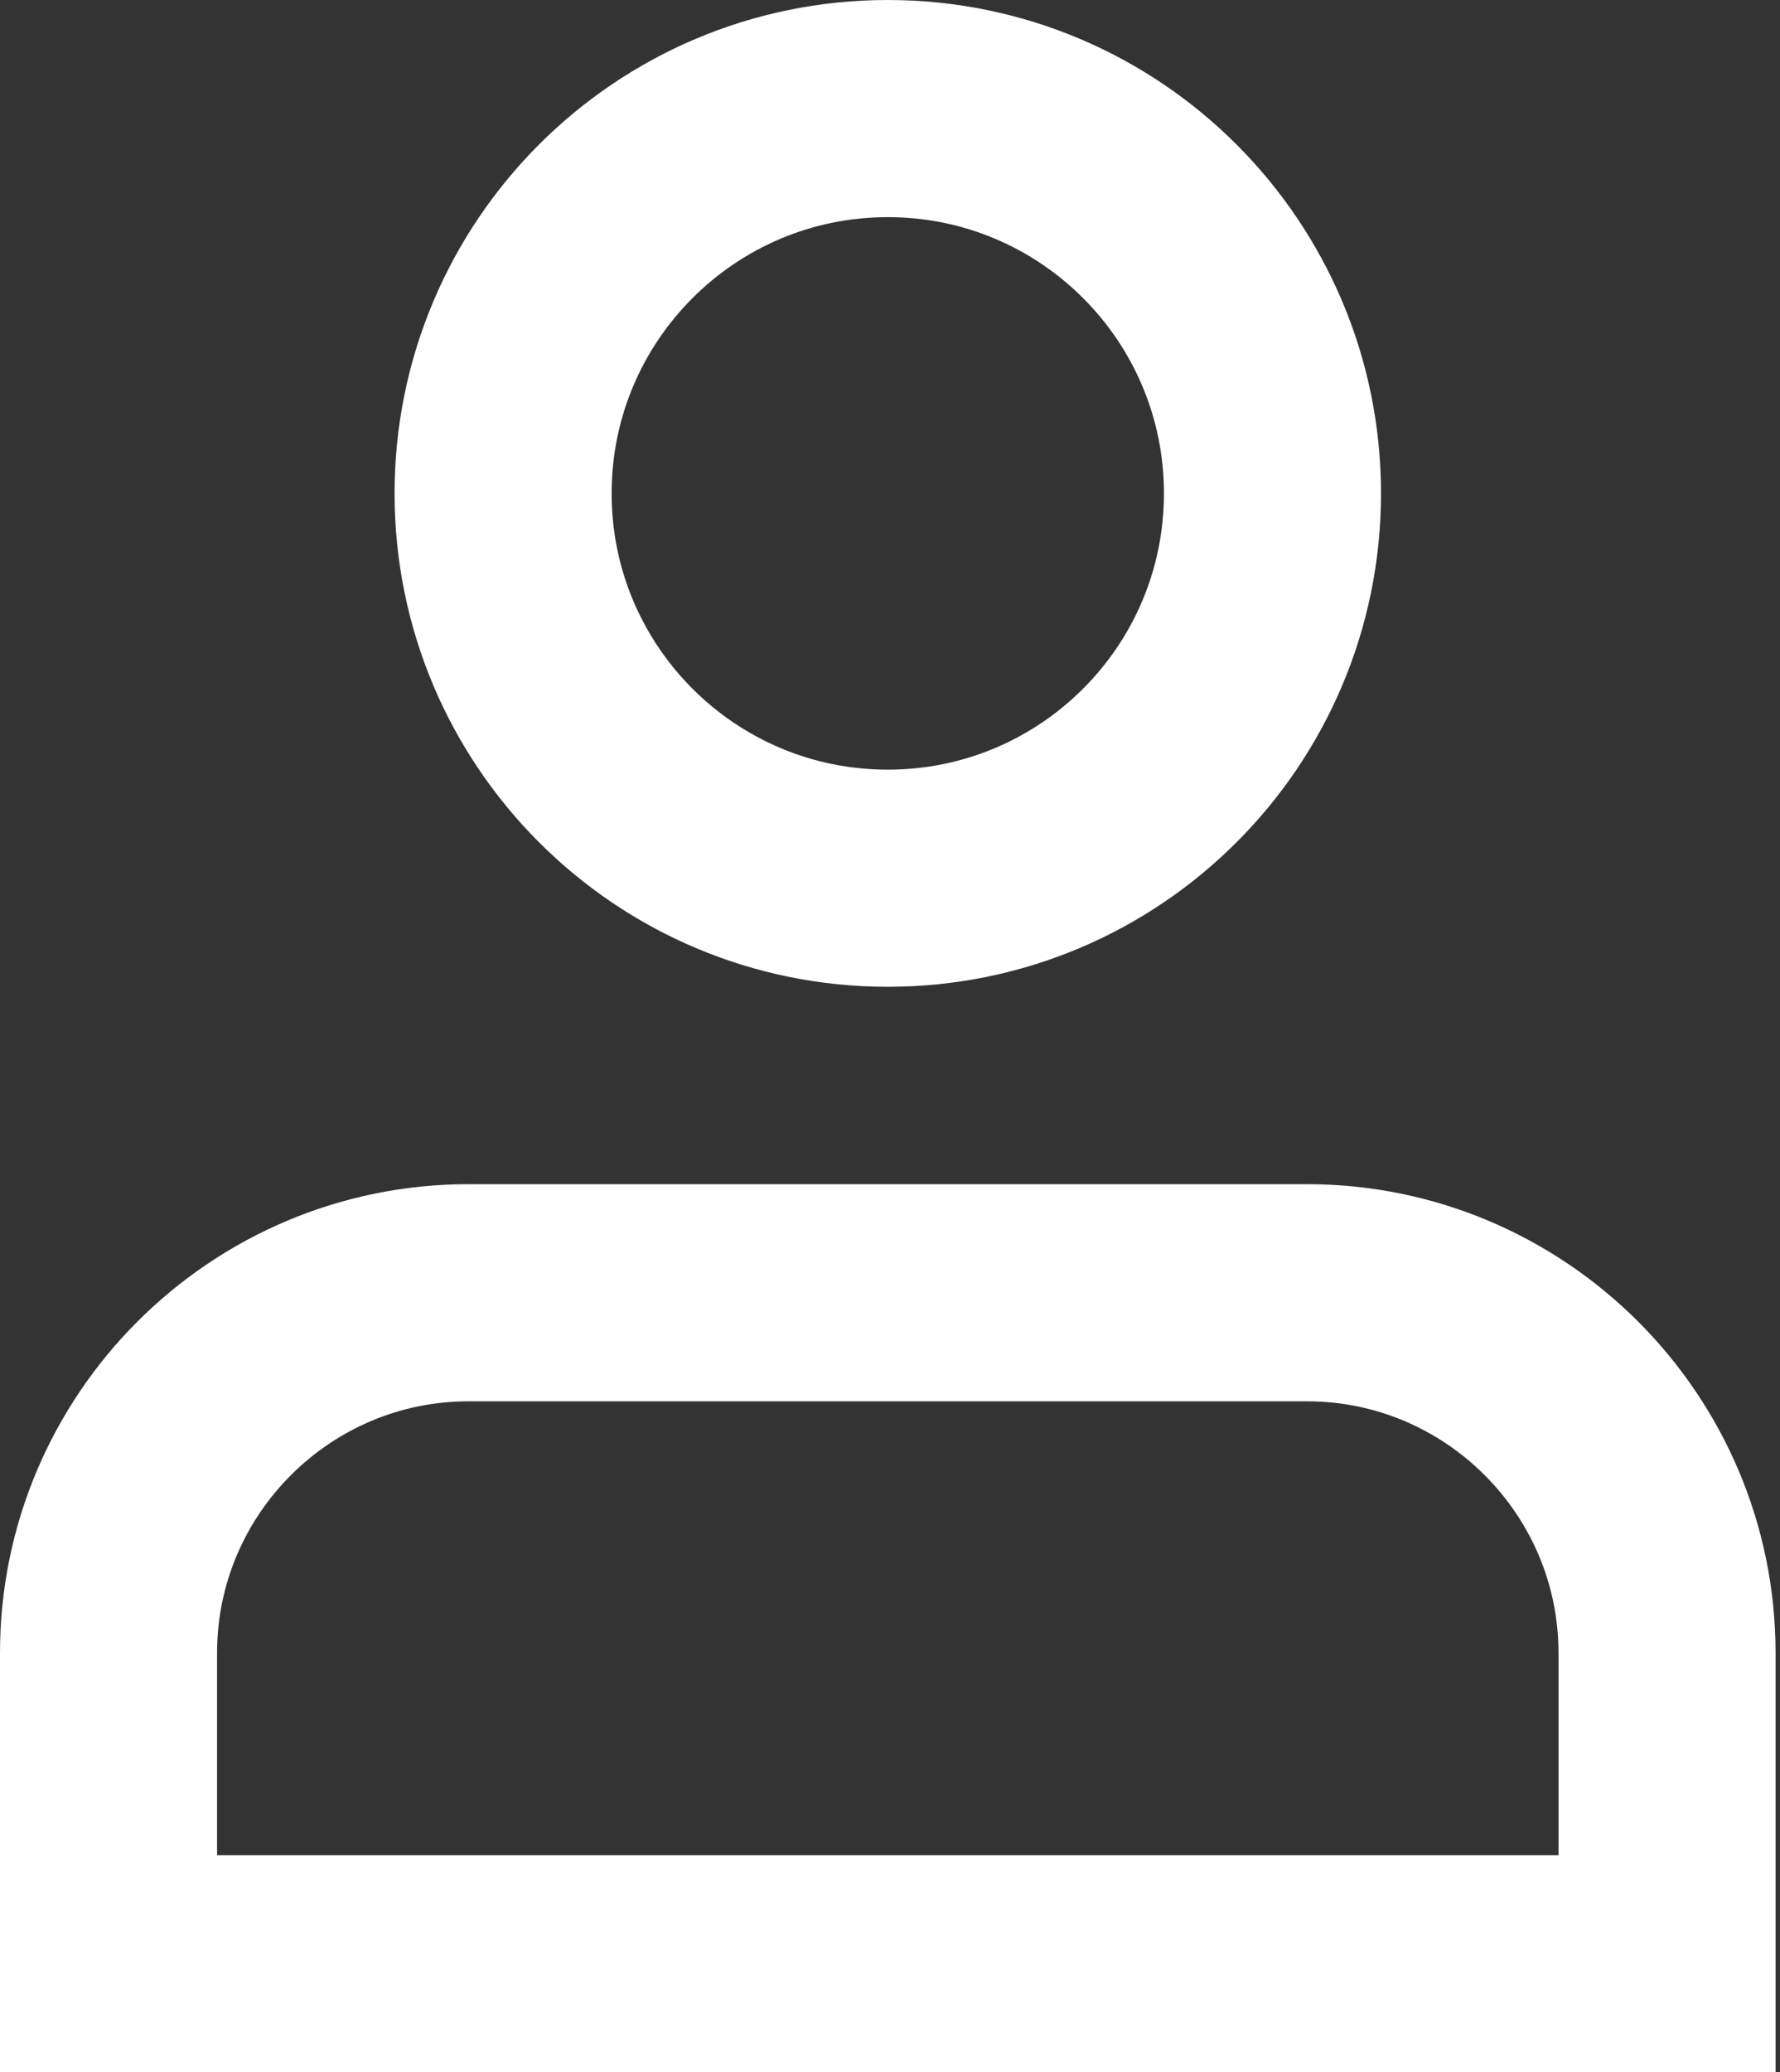
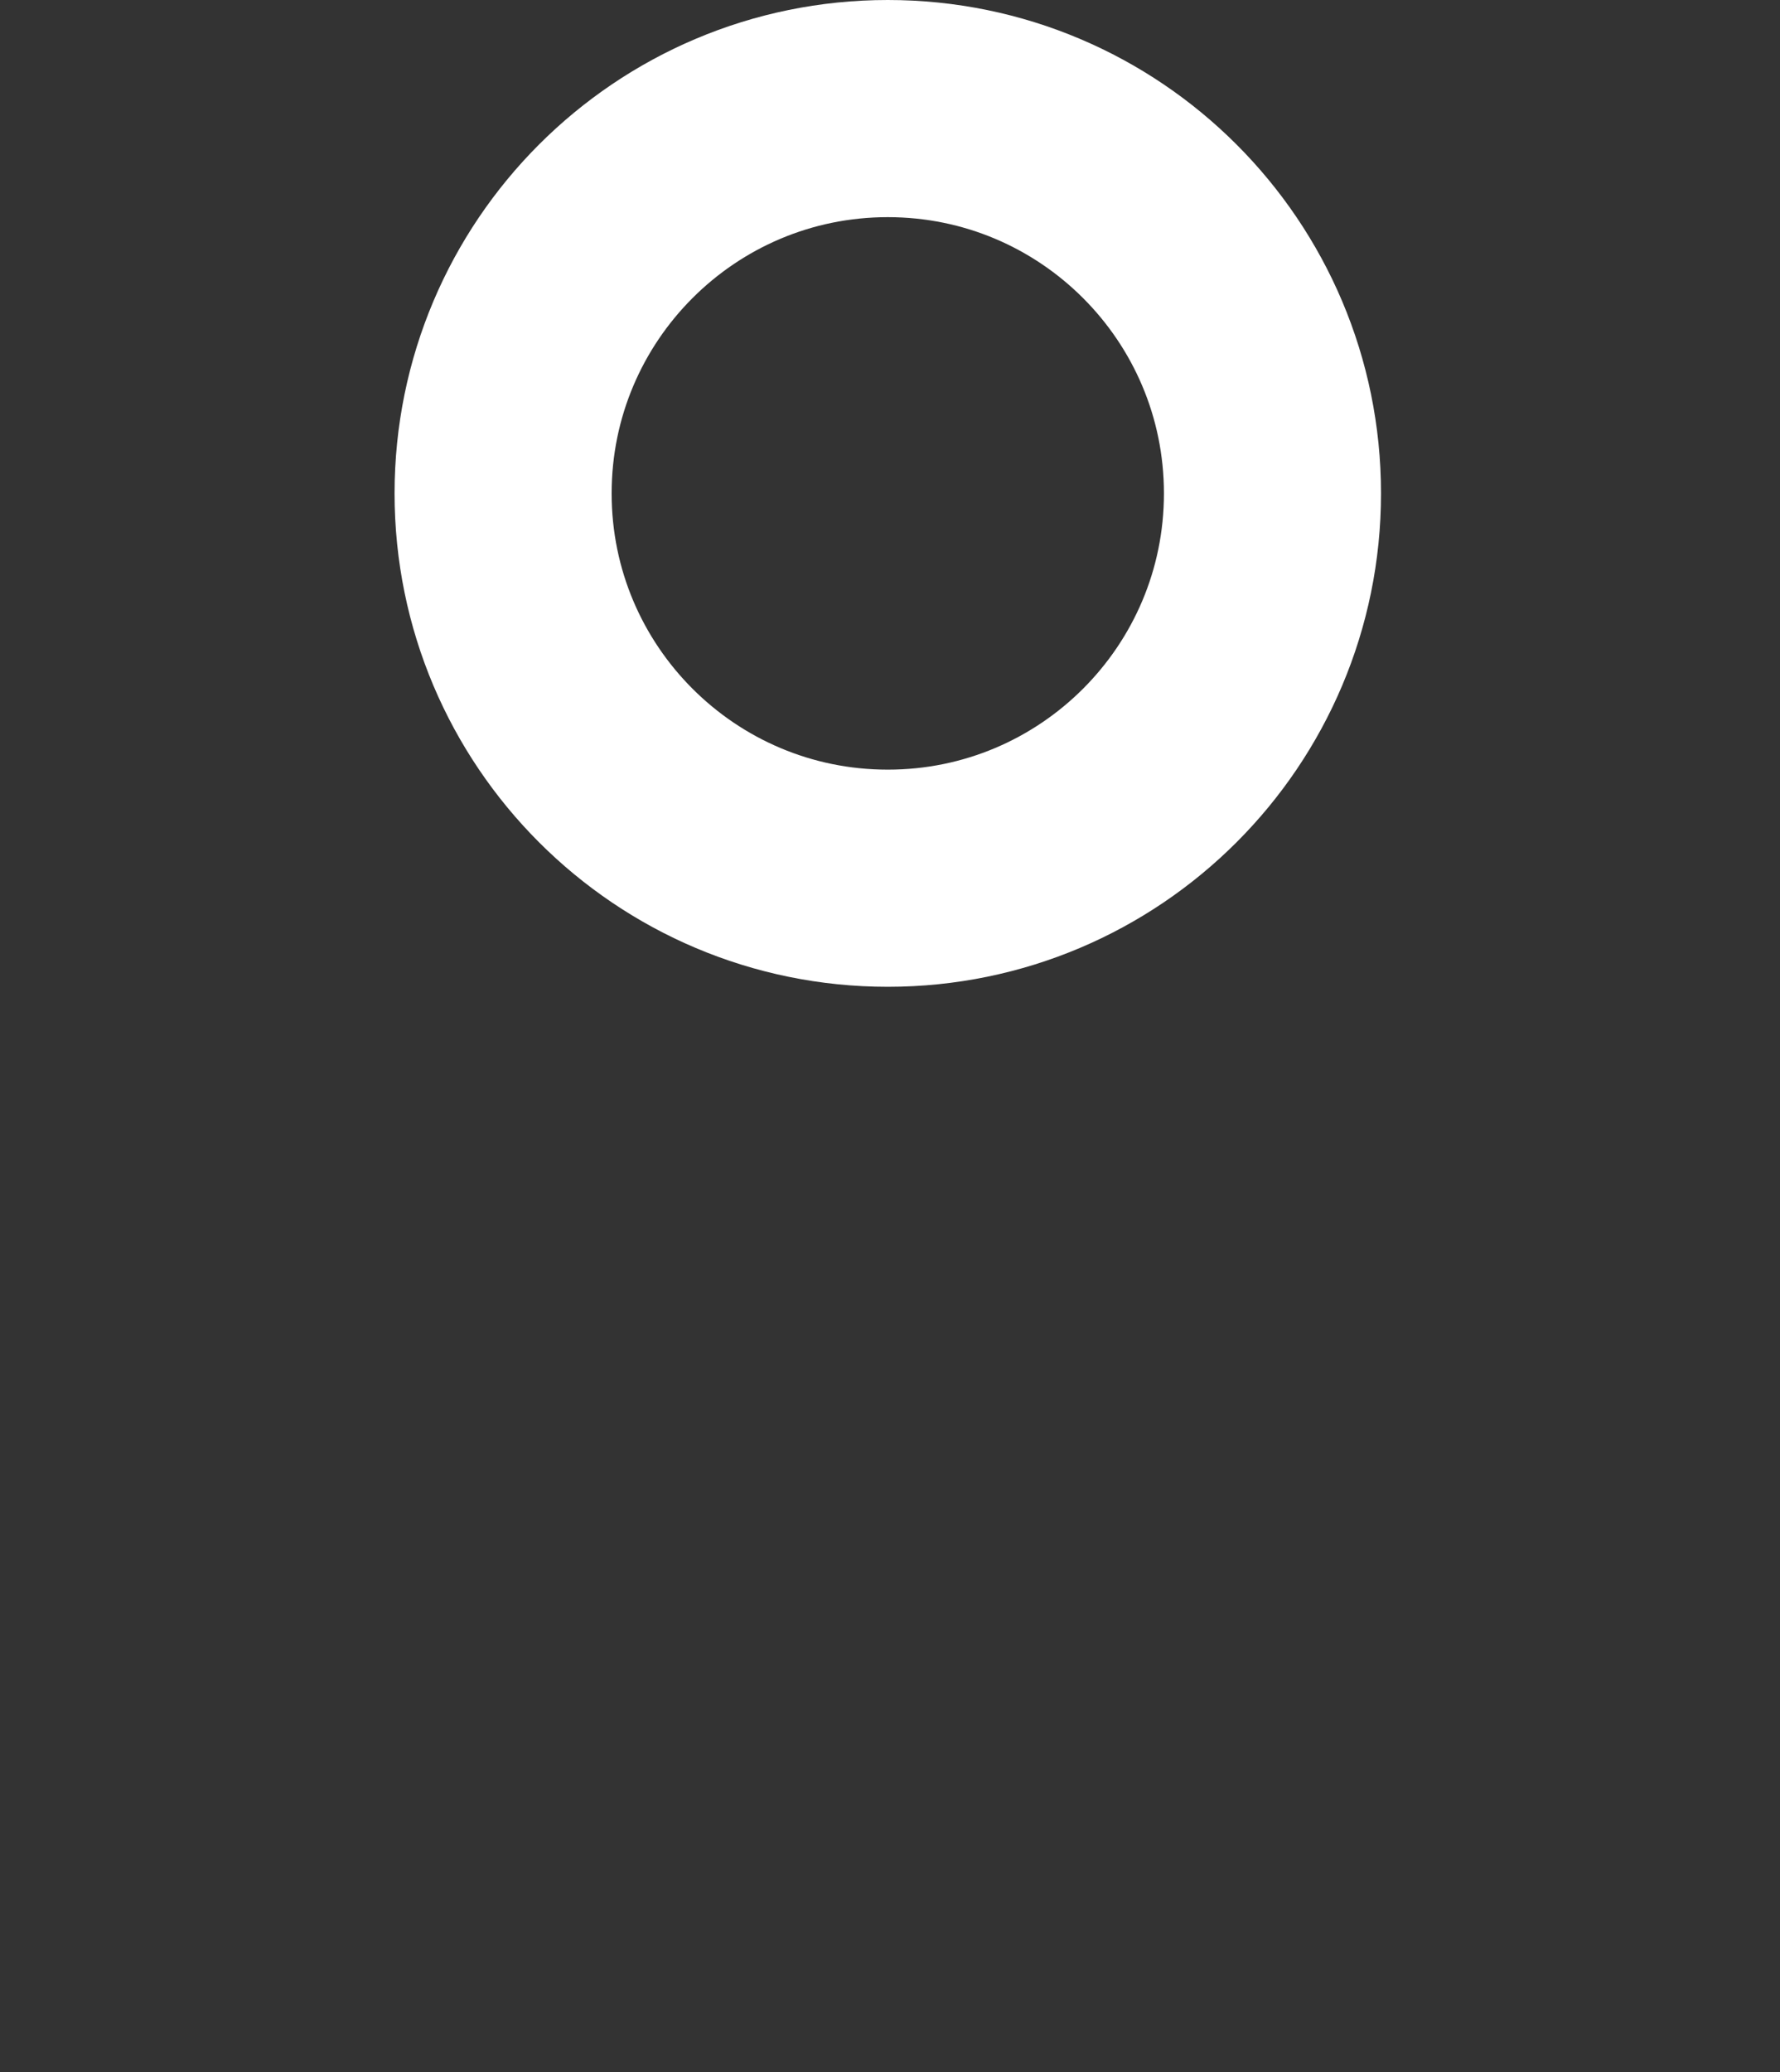
<svg xmlns="http://www.w3.org/2000/svg" width="287" height="334" viewBox="0 0 287 334" fill="none">
  <rect x="0" y="0" width="287" height="334" fill="#333333" stroke="none" />
  <path d="M205.168 79.525C205.168 113.779 177.398 141.547 143.143 141.547C108.887 141.547 81.118 113.779 81.118 79.525C81.118 45.27 108.888 17.5 143.143 17.5C177.398 17.5 205.168 45.27 205.168 79.525Z" stroke="white" stroke-width="35" />
-   <path d="M75.547 208.357H210.739C242.728 208.357 268.786 234.415 268.786 266.404V316.5H17.5V266.404C17.5 234.415 43.558 208.357 75.547 208.357Z" stroke="white" stroke-width="35" />
</svg>